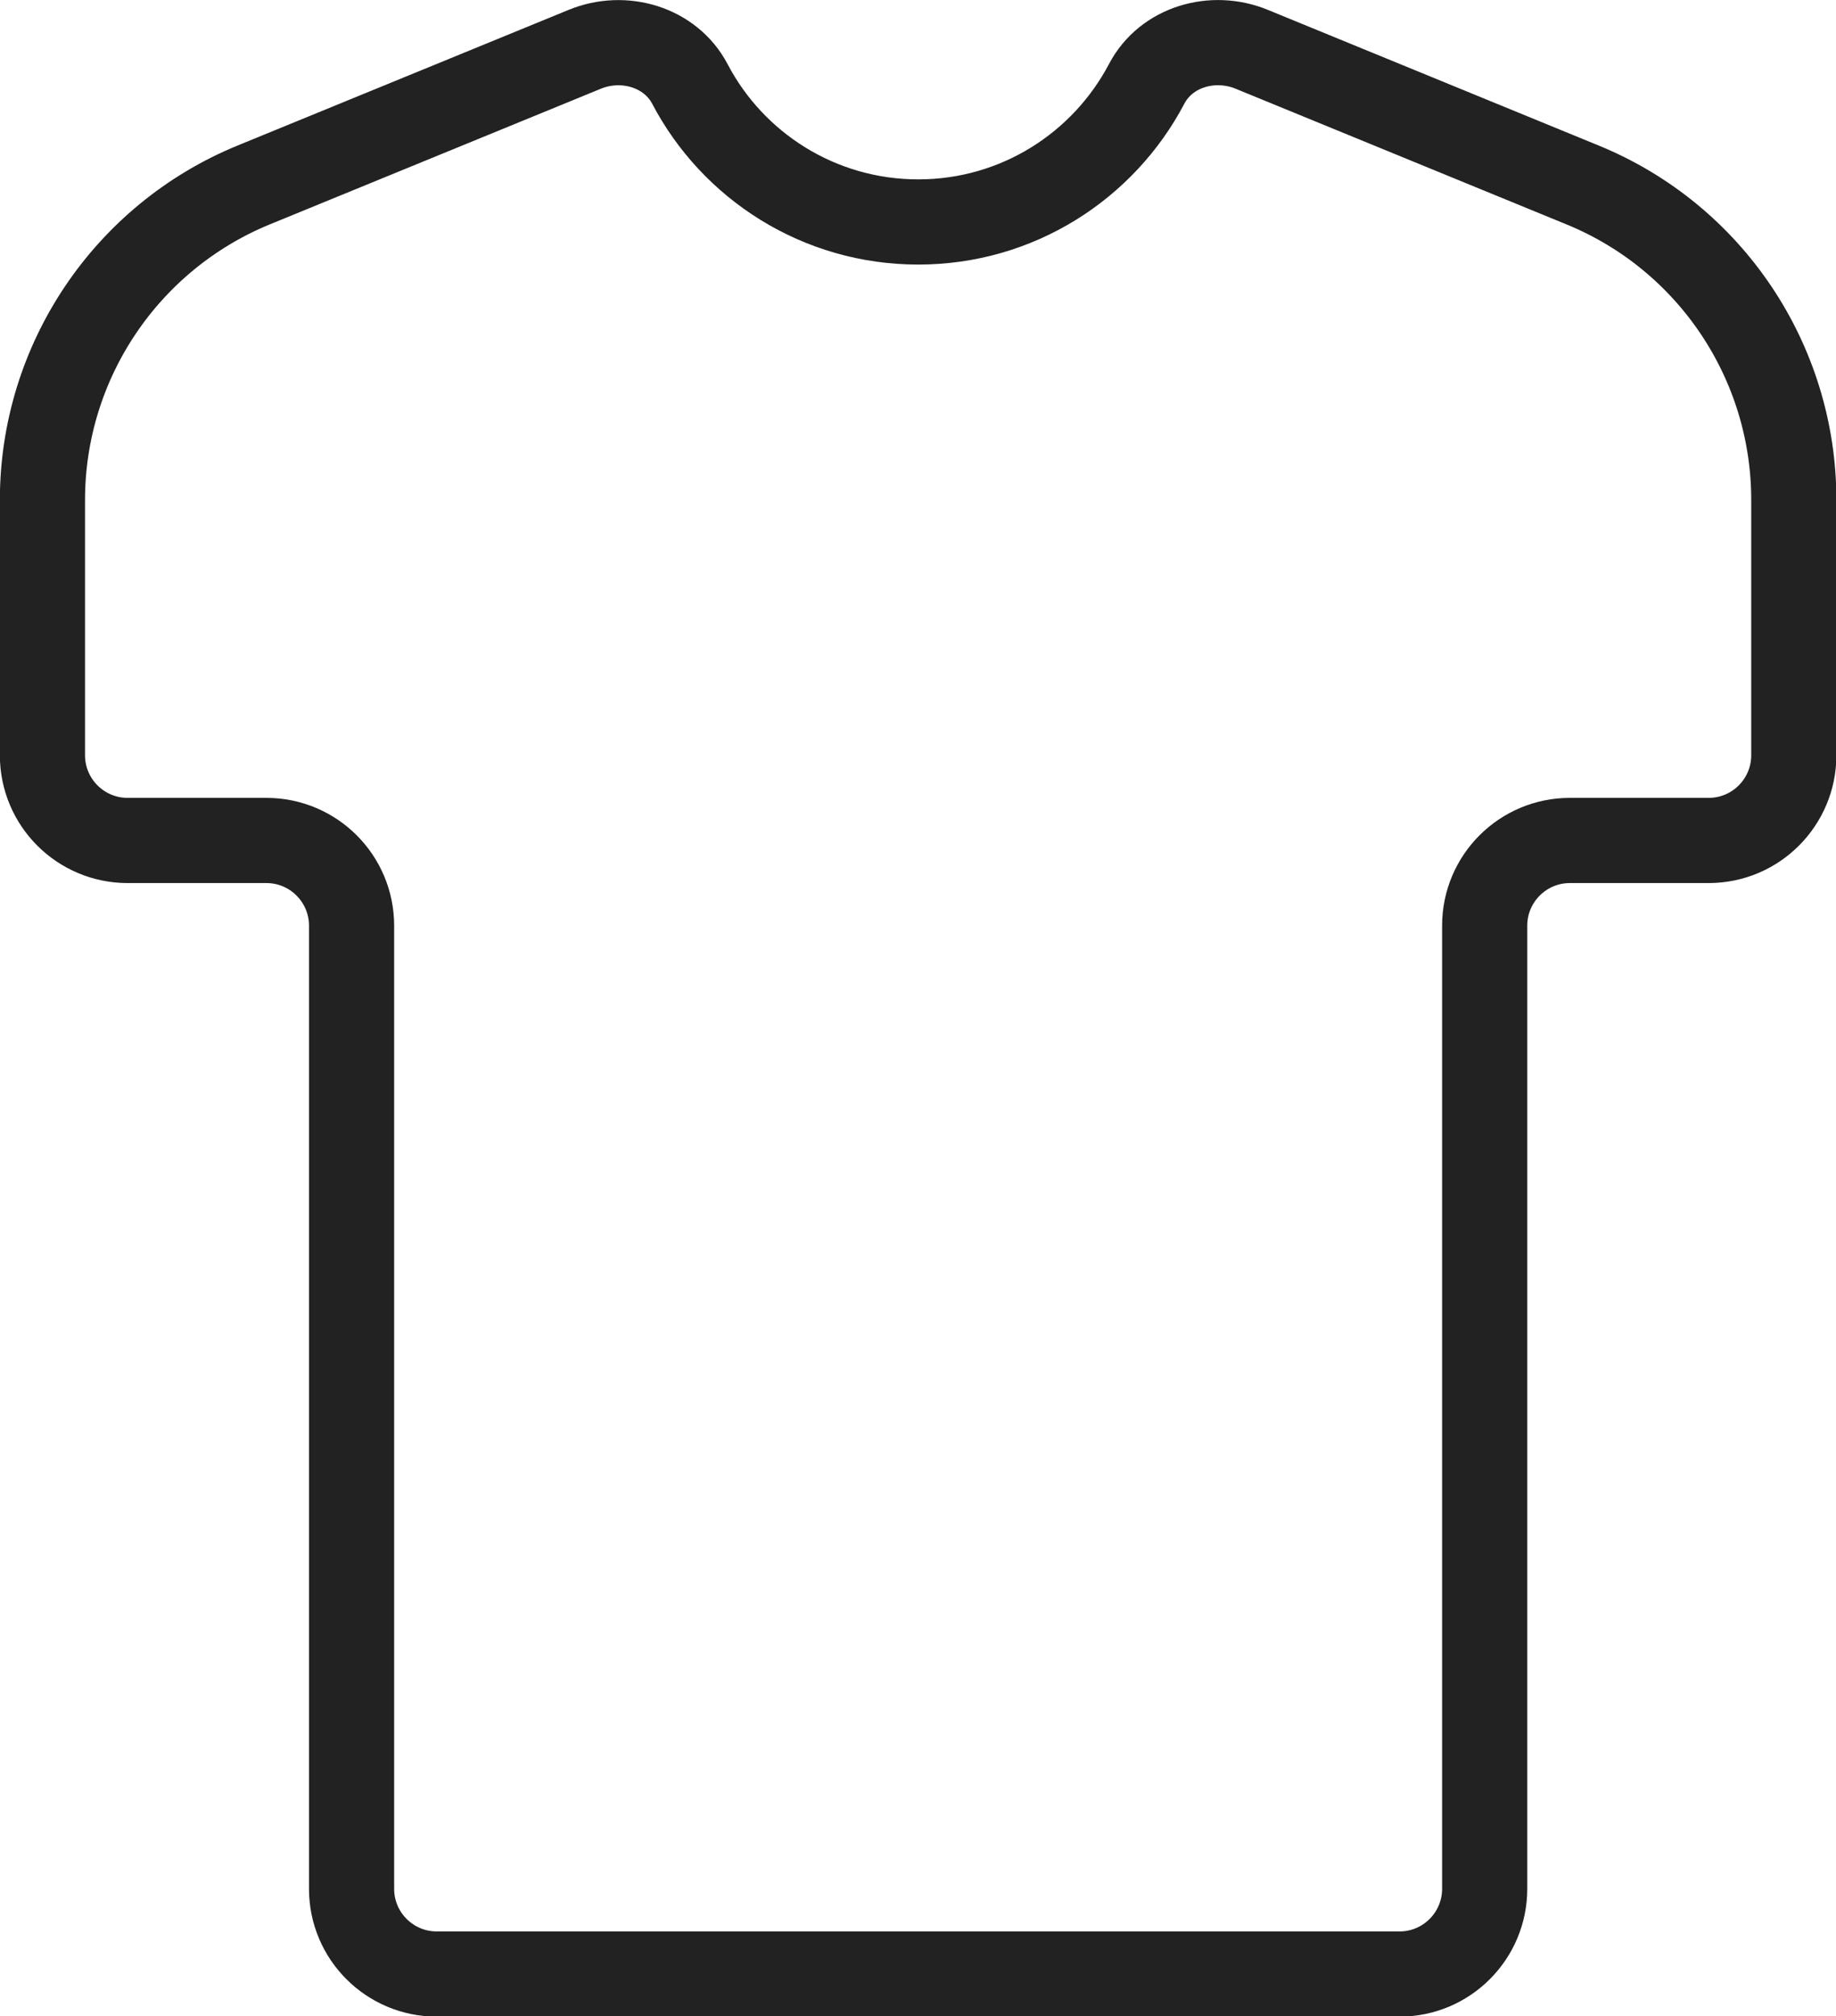
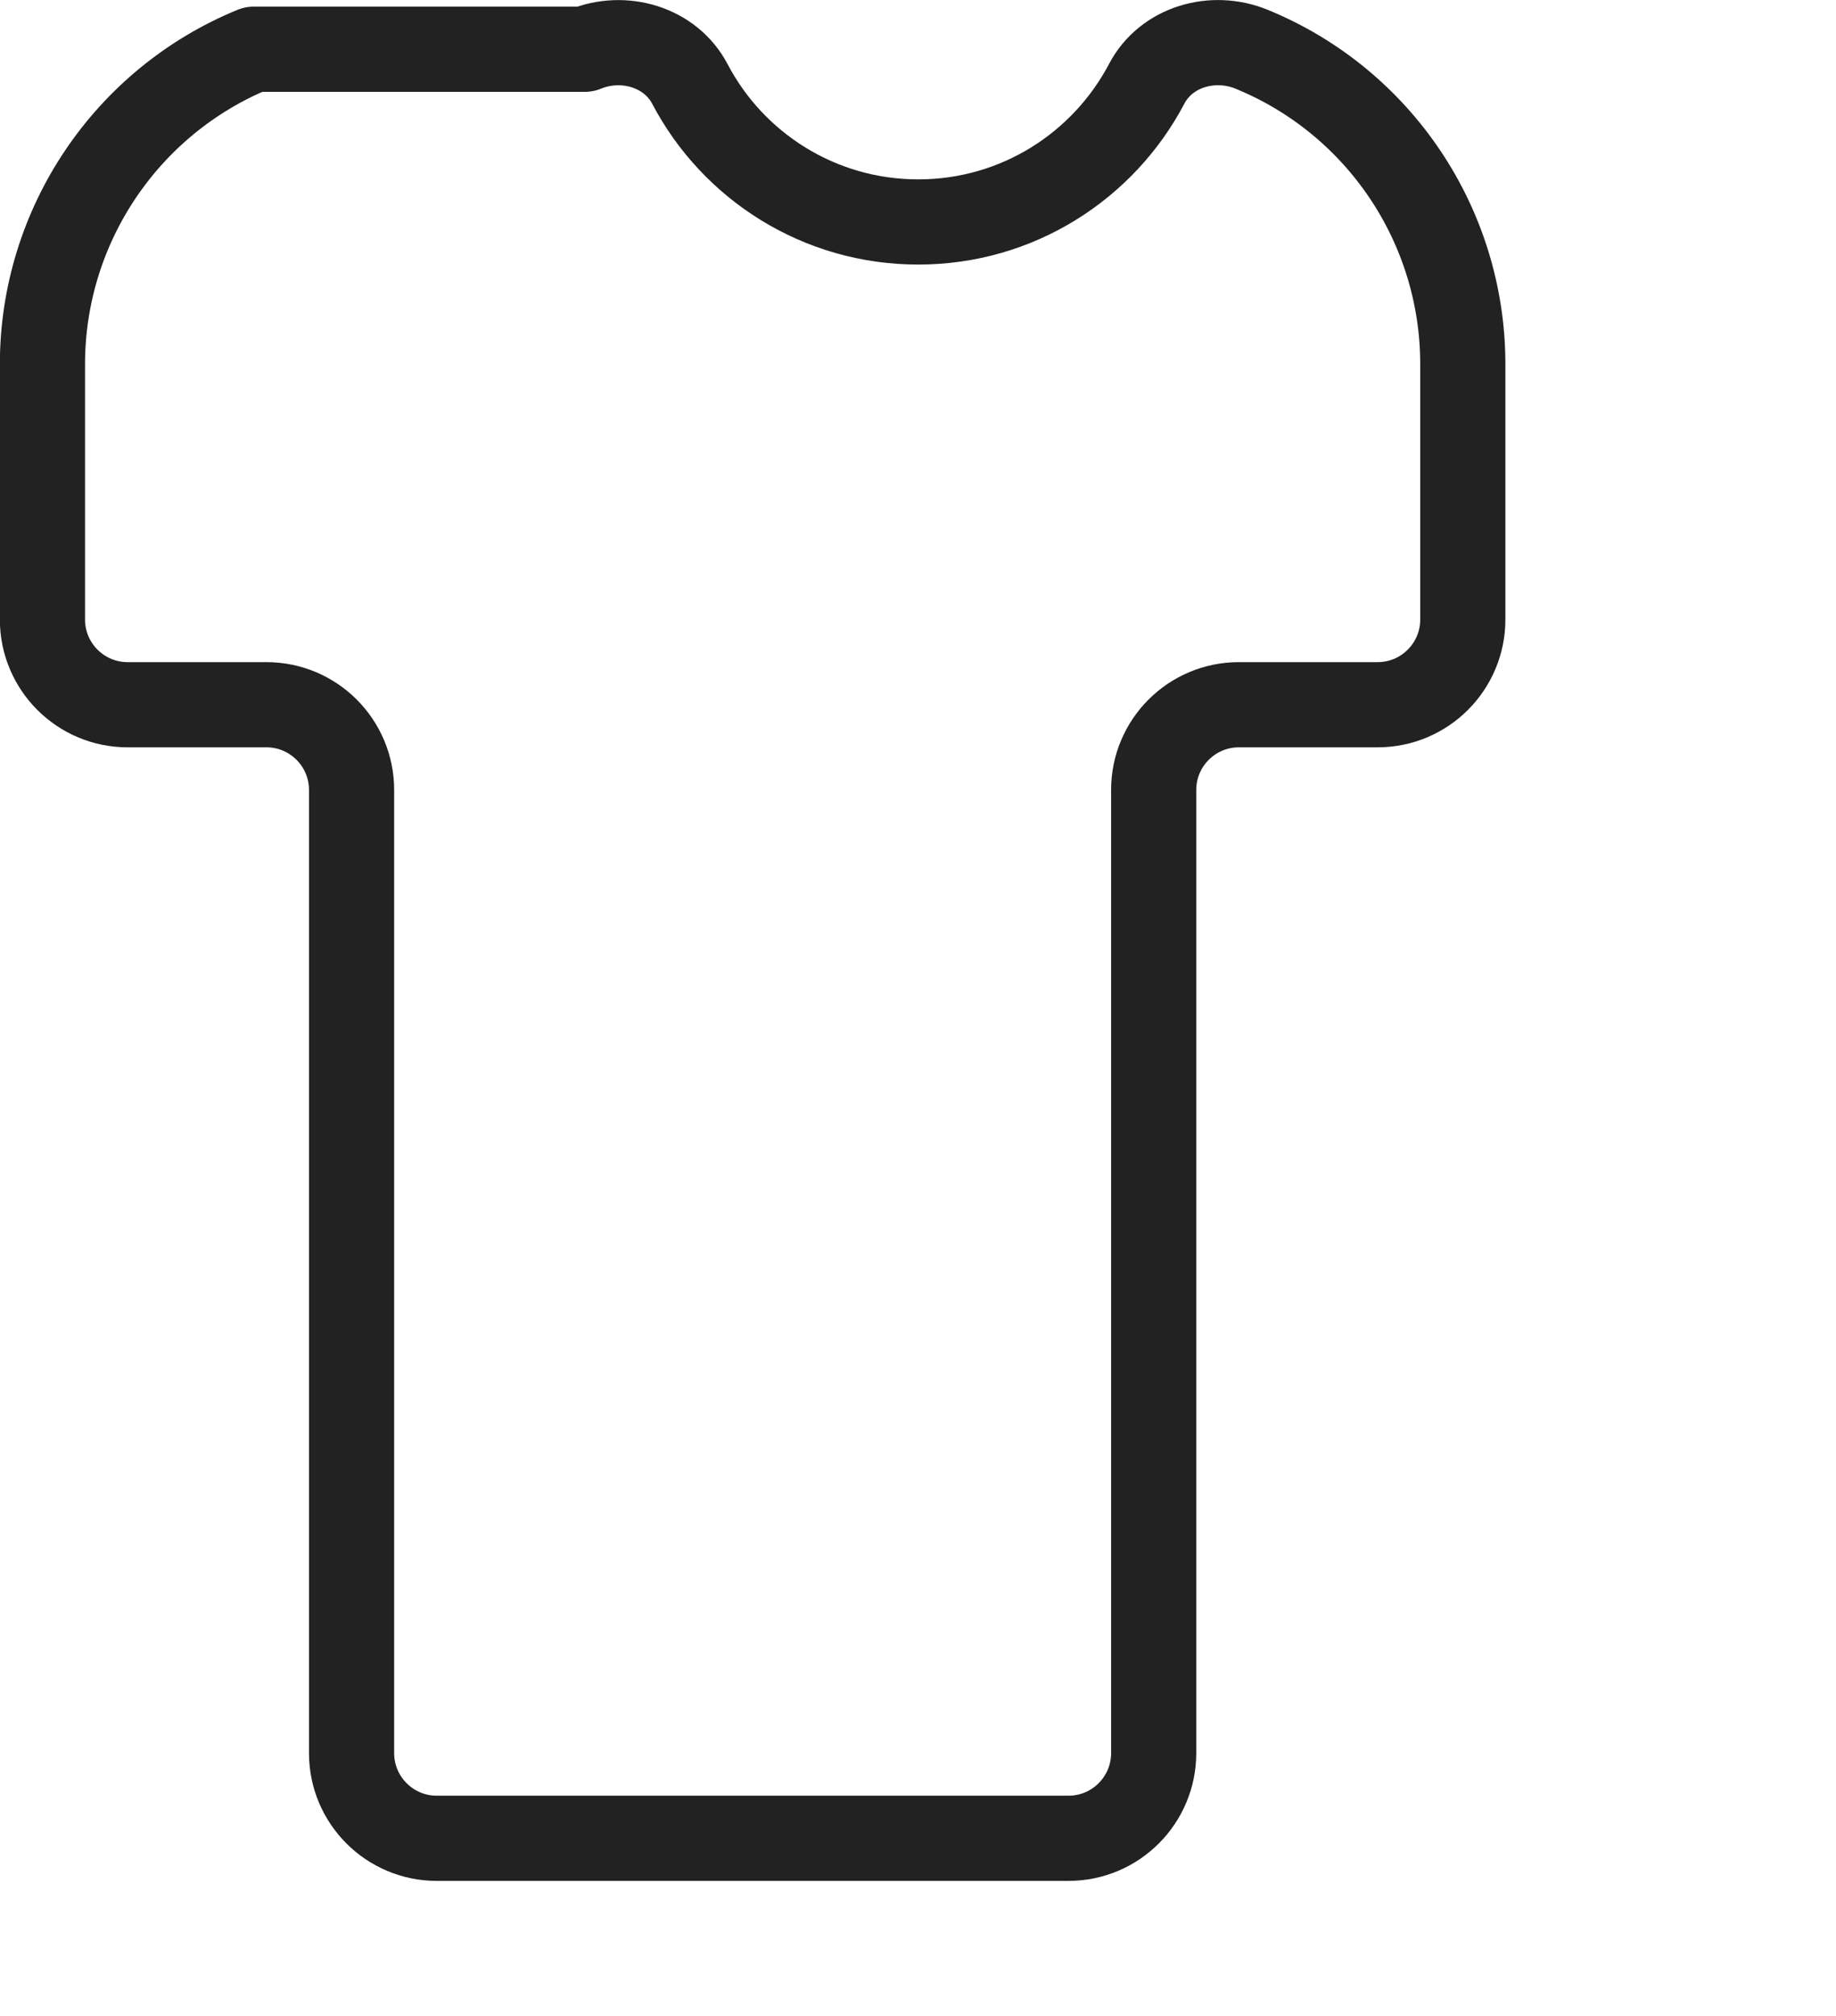
<svg xmlns="http://www.w3.org/2000/svg" id="_レイヤー_2" viewBox="0 0 70.5 77.39">
  <defs>
    <style>.cls-1{fill:none;stroke:#222;stroke-linecap:round;stroke-linejoin:round;stroke-width:3.27px;}</style>
  </defs>
  <g id="_レイヤー_1-2">
    <g id="goods">
-       <path class="cls-1" d="M22.46,1.89c1.49-.61,3.28-.09,4.03,1.33,1.65,3.15,4.96,5.3,8.77,5.3s7.11-2.15,8.77-5.3c.75-1.43,2.54-1.94,4.03-1.33l12.71,5.21c4.91,2.01,8.11,6.79,8.11,12.09v9.8c0,1.8-1.46,3.27-3.27,3.27h-5.33c-1.8,0-3.27,1.46-3.27,3.27v36.97c0,1.8-1.46,3.27-3.27,3.27H16.77c-1.8,0-3.27-1.46-3.27-3.27v-36.97c0-1.8-1.46-3.27-3.27-3.27h-5.33c-1.8,0-3.27-1.46-3.27-3.27v-9.8c0-5.3,3.21-10.08,8.11-12.09L22.46,1.89Z" />
+       <path class="cls-1" d="M22.46,1.89c1.49-.61,3.28-.09,4.03,1.33,1.65,3.15,4.96,5.3,8.77,5.3s7.11-2.15,8.77-5.3c.75-1.43,2.54-1.94,4.03-1.33c4.91,2.01,8.11,6.79,8.11,12.09v9.8c0,1.8-1.46,3.27-3.27,3.27h-5.33c-1.8,0-3.27,1.46-3.27,3.27v36.97c0,1.8-1.46,3.27-3.27,3.27H16.77c-1.8,0-3.27-1.46-3.27-3.27v-36.97c0-1.8-1.46-3.27-3.27-3.27h-5.33c-1.8,0-3.27-1.46-3.27-3.27v-9.8c0-5.3,3.21-10.08,8.11-12.09L22.46,1.89Z" />
    </g>
  </g>
</svg>